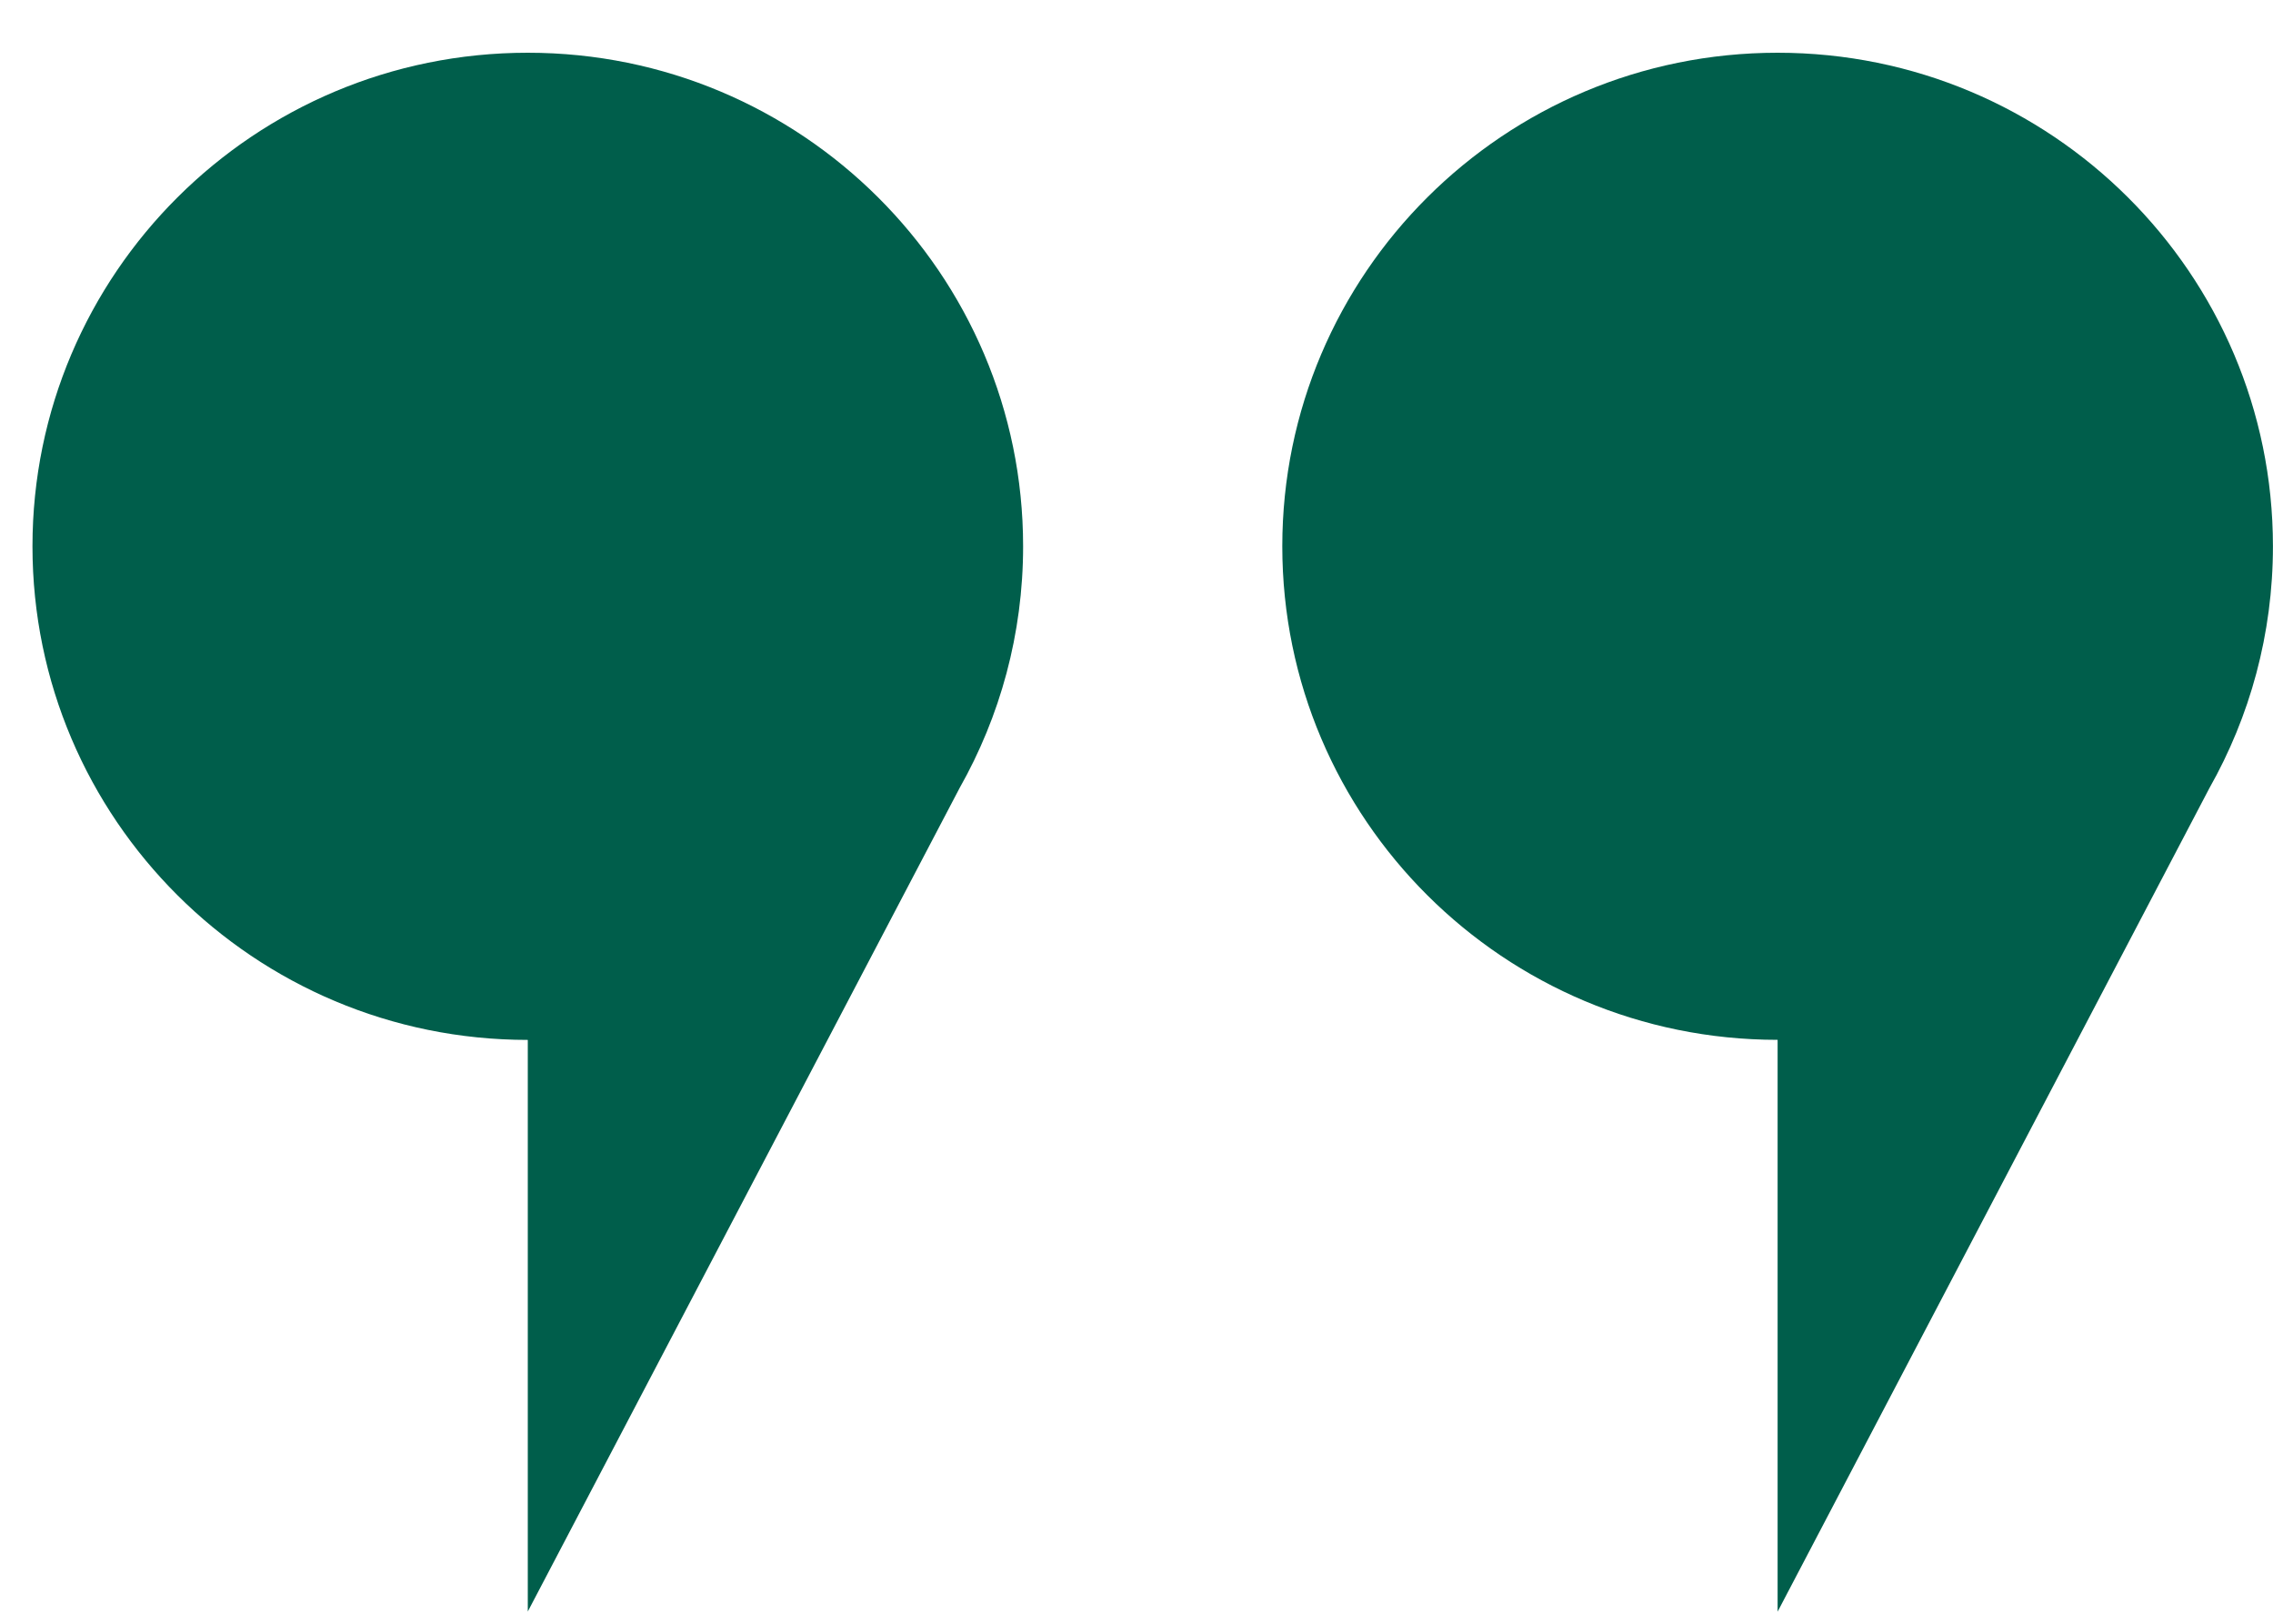
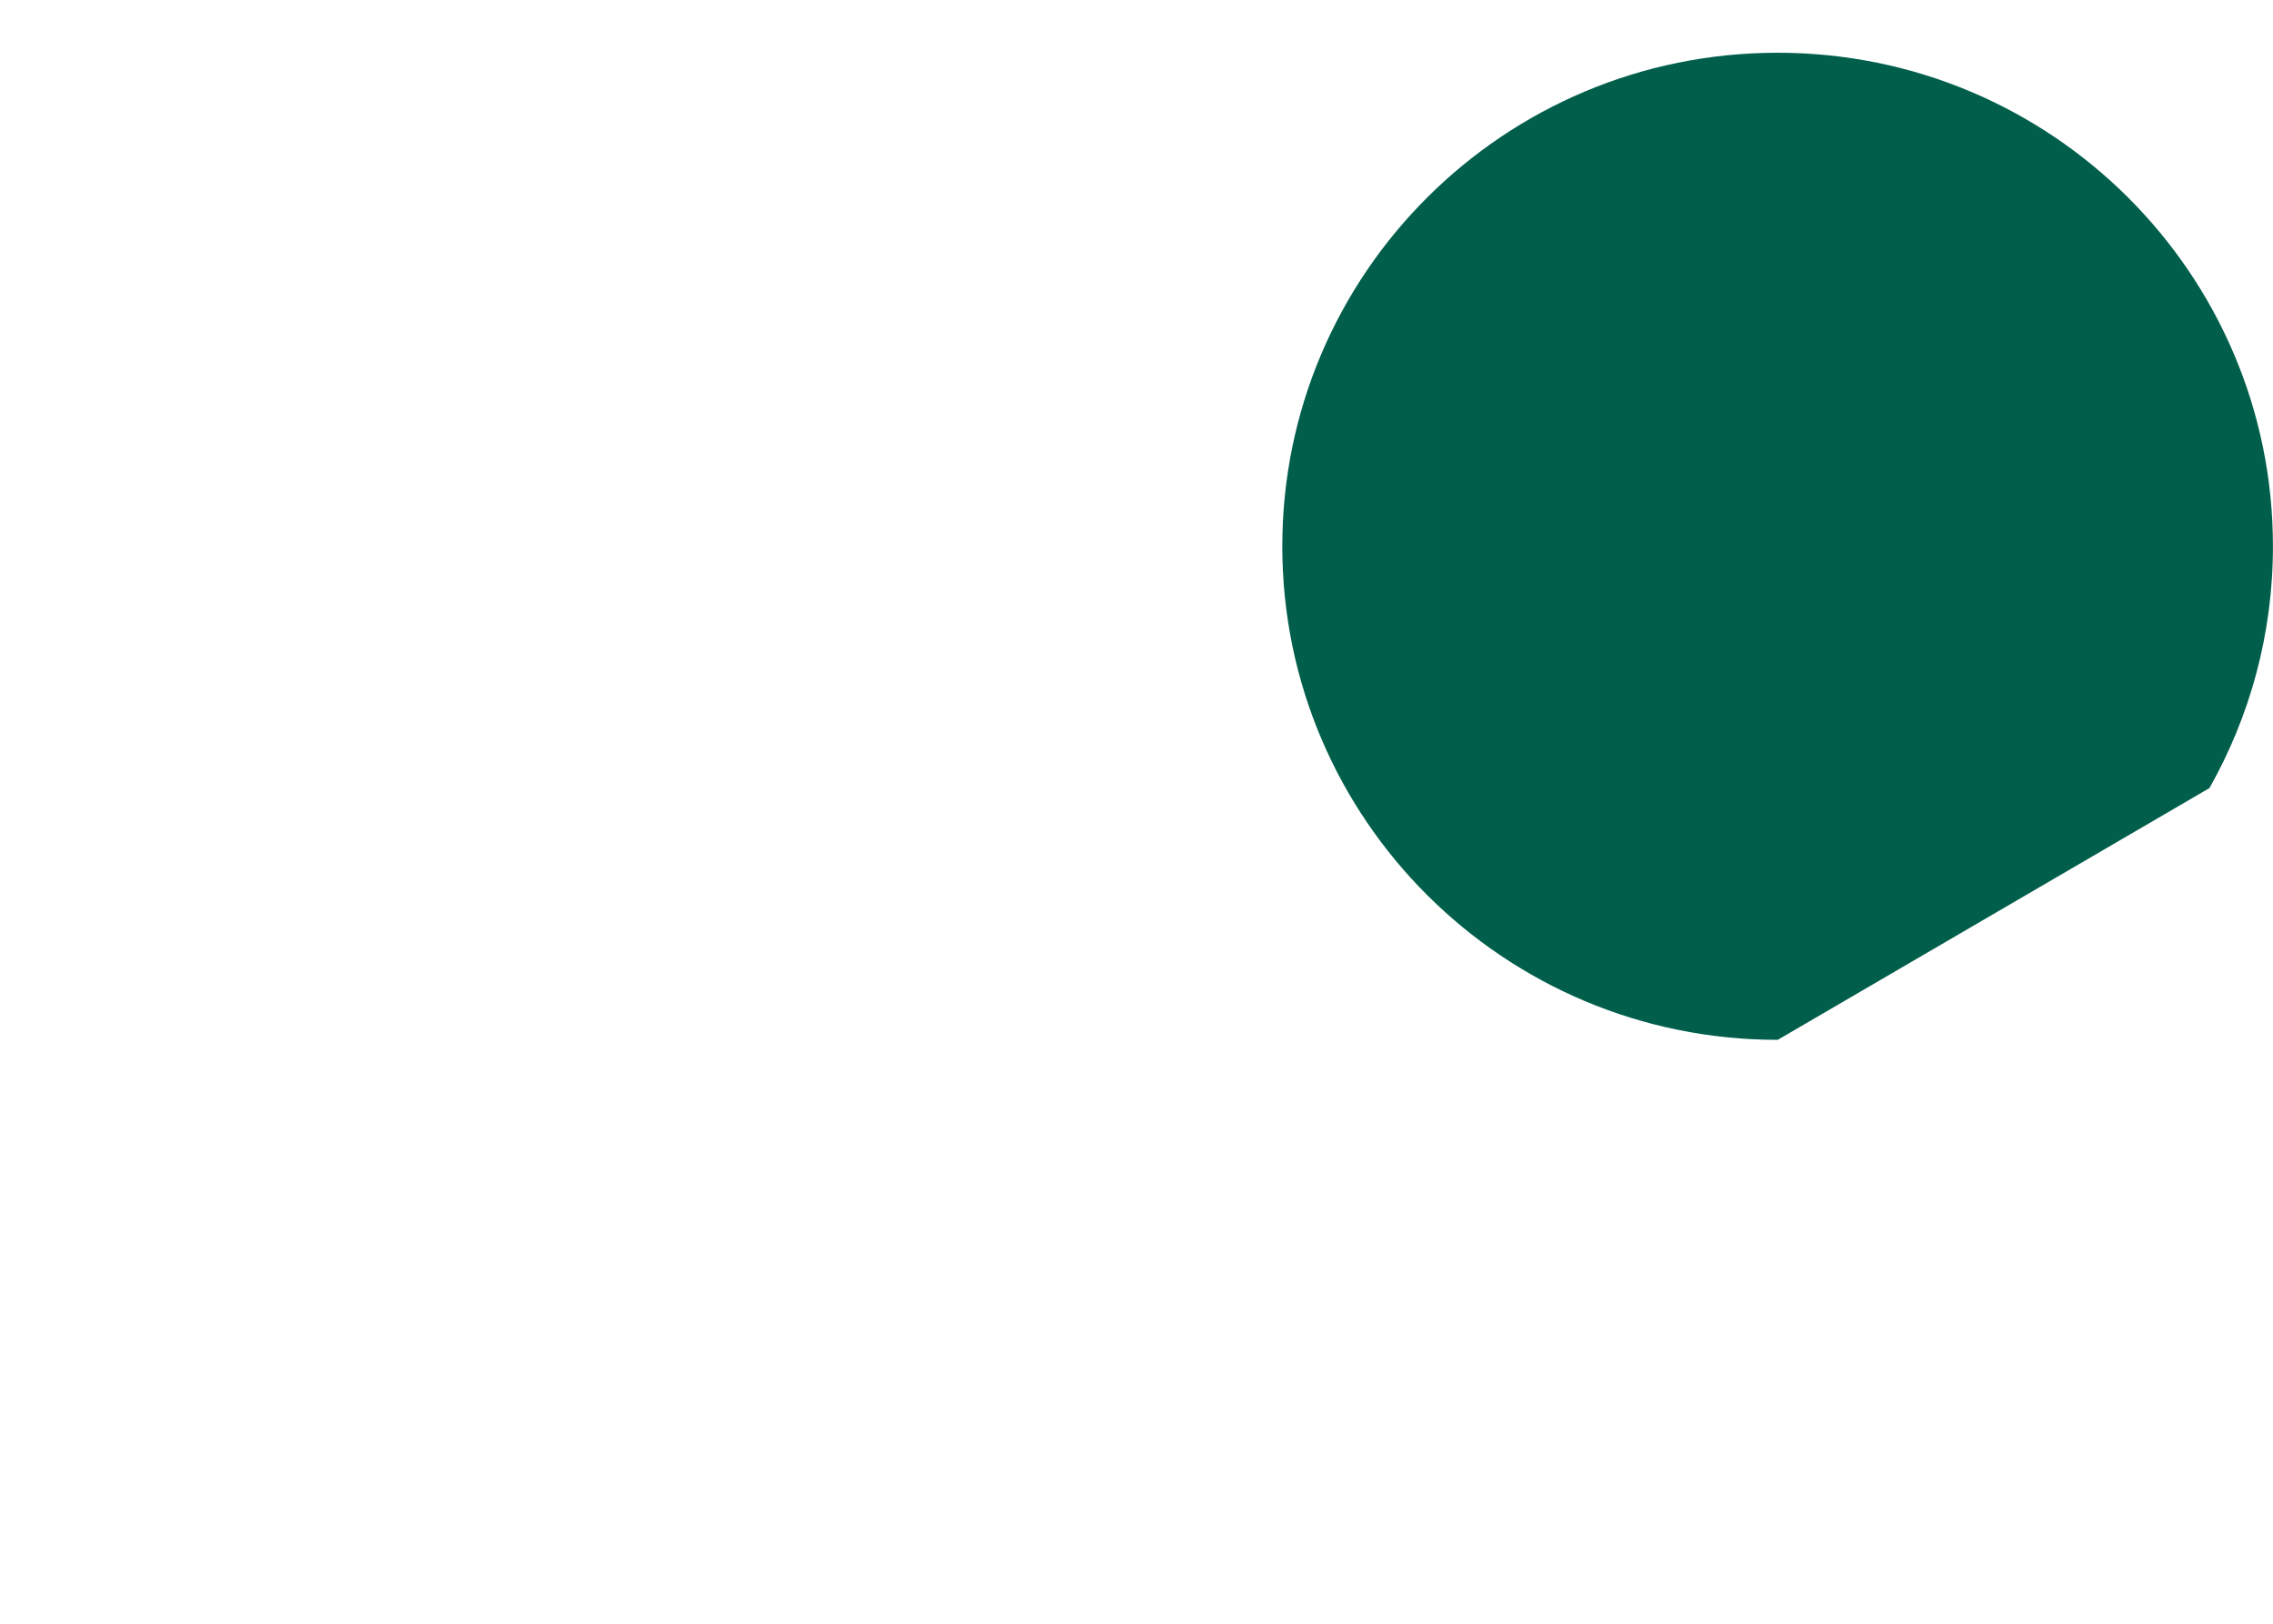
<svg xmlns="http://www.w3.org/2000/svg" width="35" height="25" viewBox="0 0 35 25" fill="none">
  <g clip-path="url(#clip0_1621_17228)">
-     <path d="M8.127 16.011V24.812L14.776 12.133C15.398 11.033 15.754 9.763 15.754 8.411C15.754 4.215 12.339 0.812 8.127 0.812C3.914 0.812 0.5 4.215 0.5 8.411C0.5 12.608 3.915 16.011 8.127 16.011Z" fill="#005E4B" />
-     <path d="M27.372 16.011V24.814L34.021 12.134C34.643 11.034 34.999 9.764 34.999 8.411C34.999 4.214 31.584 0.812 27.372 0.812C23.16 0.812 19.745 4.215 19.745 8.411C19.745 12.608 23.16 16.01 27.372 16.01V16.011Z" fill="#005E4B" />
+     <path d="M27.372 16.011L34.021 12.134C34.643 11.034 34.999 9.764 34.999 8.411C34.999 4.214 31.584 0.812 27.372 0.812C23.16 0.812 19.745 4.215 19.745 8.411C19.745 12.608 23.16 16.01 27.372 16.01V16.011Z" fill="#005E4B" />
  </g>
  <defs>
    <clipPath id="clip0_1621_17228">
      <rect width="34.5" height="24" fill="white" transform="translate(0.5 0.812)" />
    </clipPath>
  </defs>
</svg>